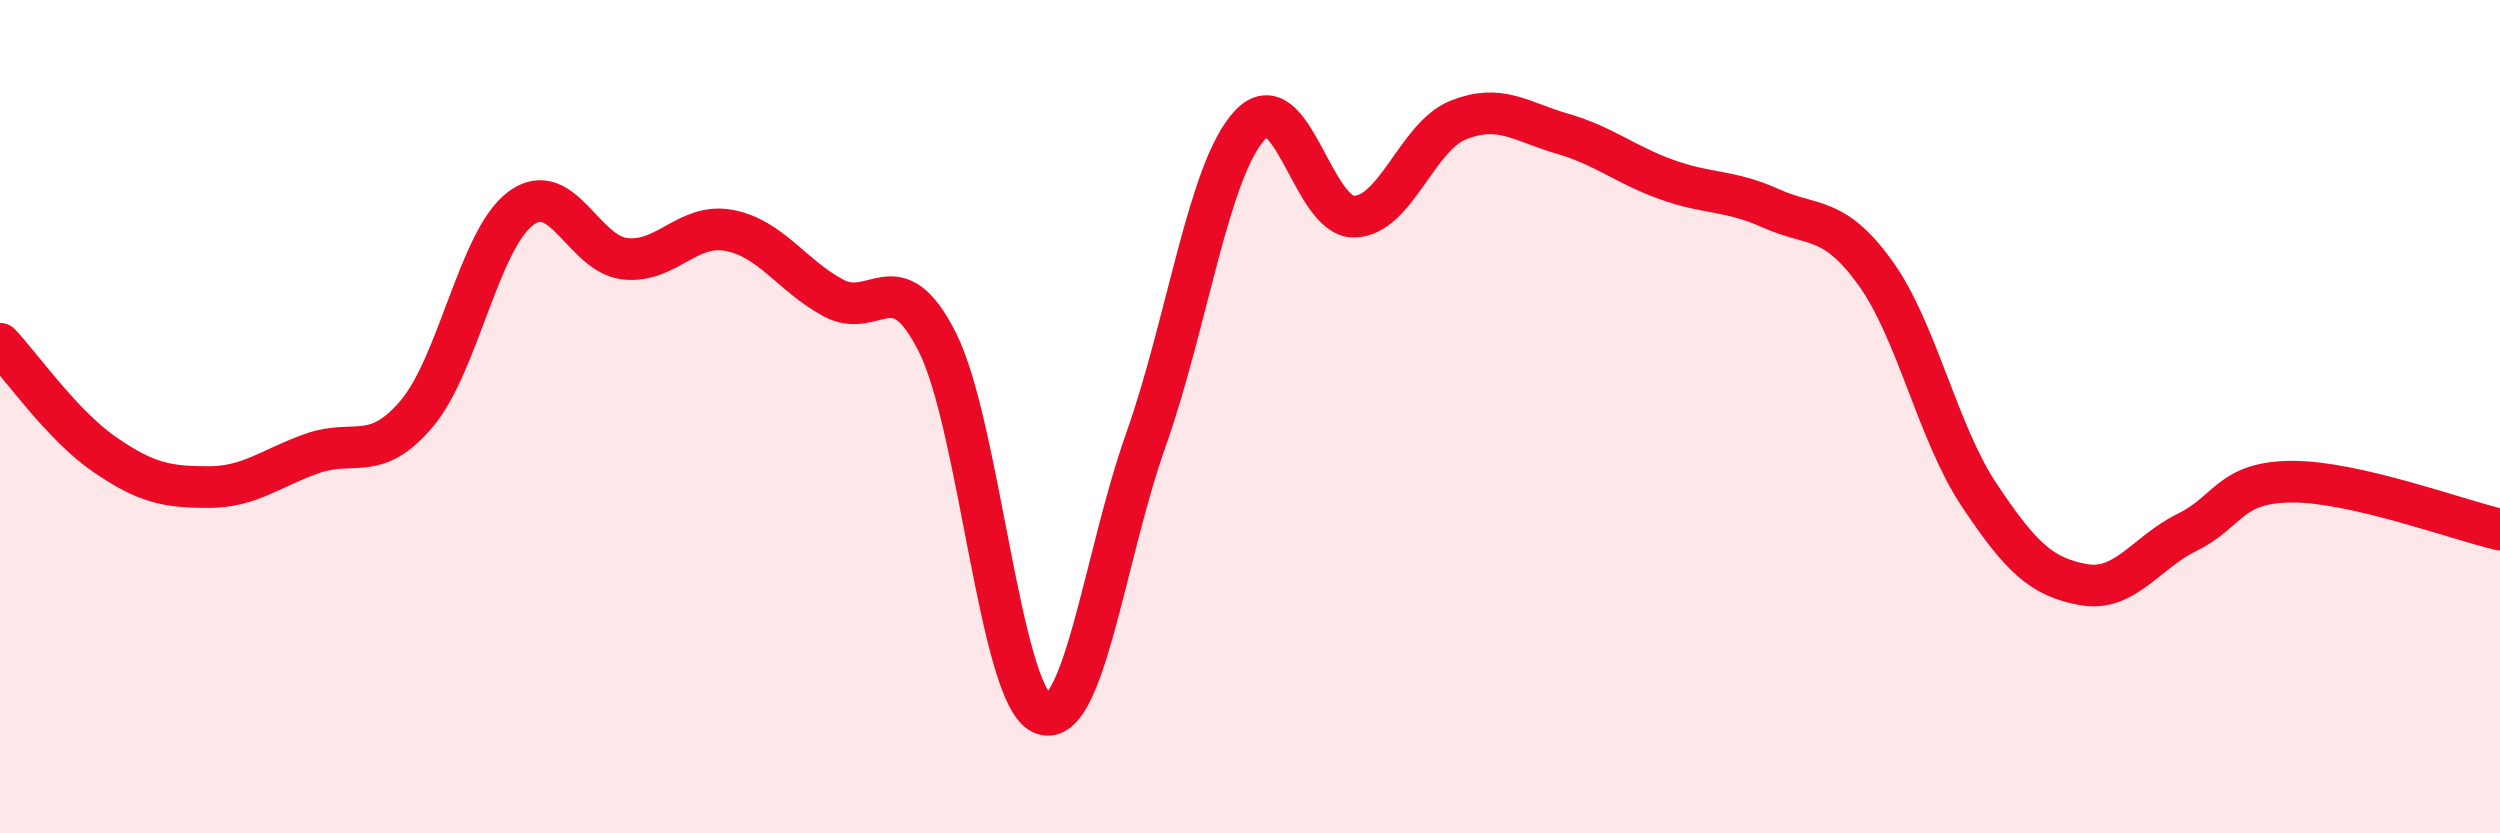
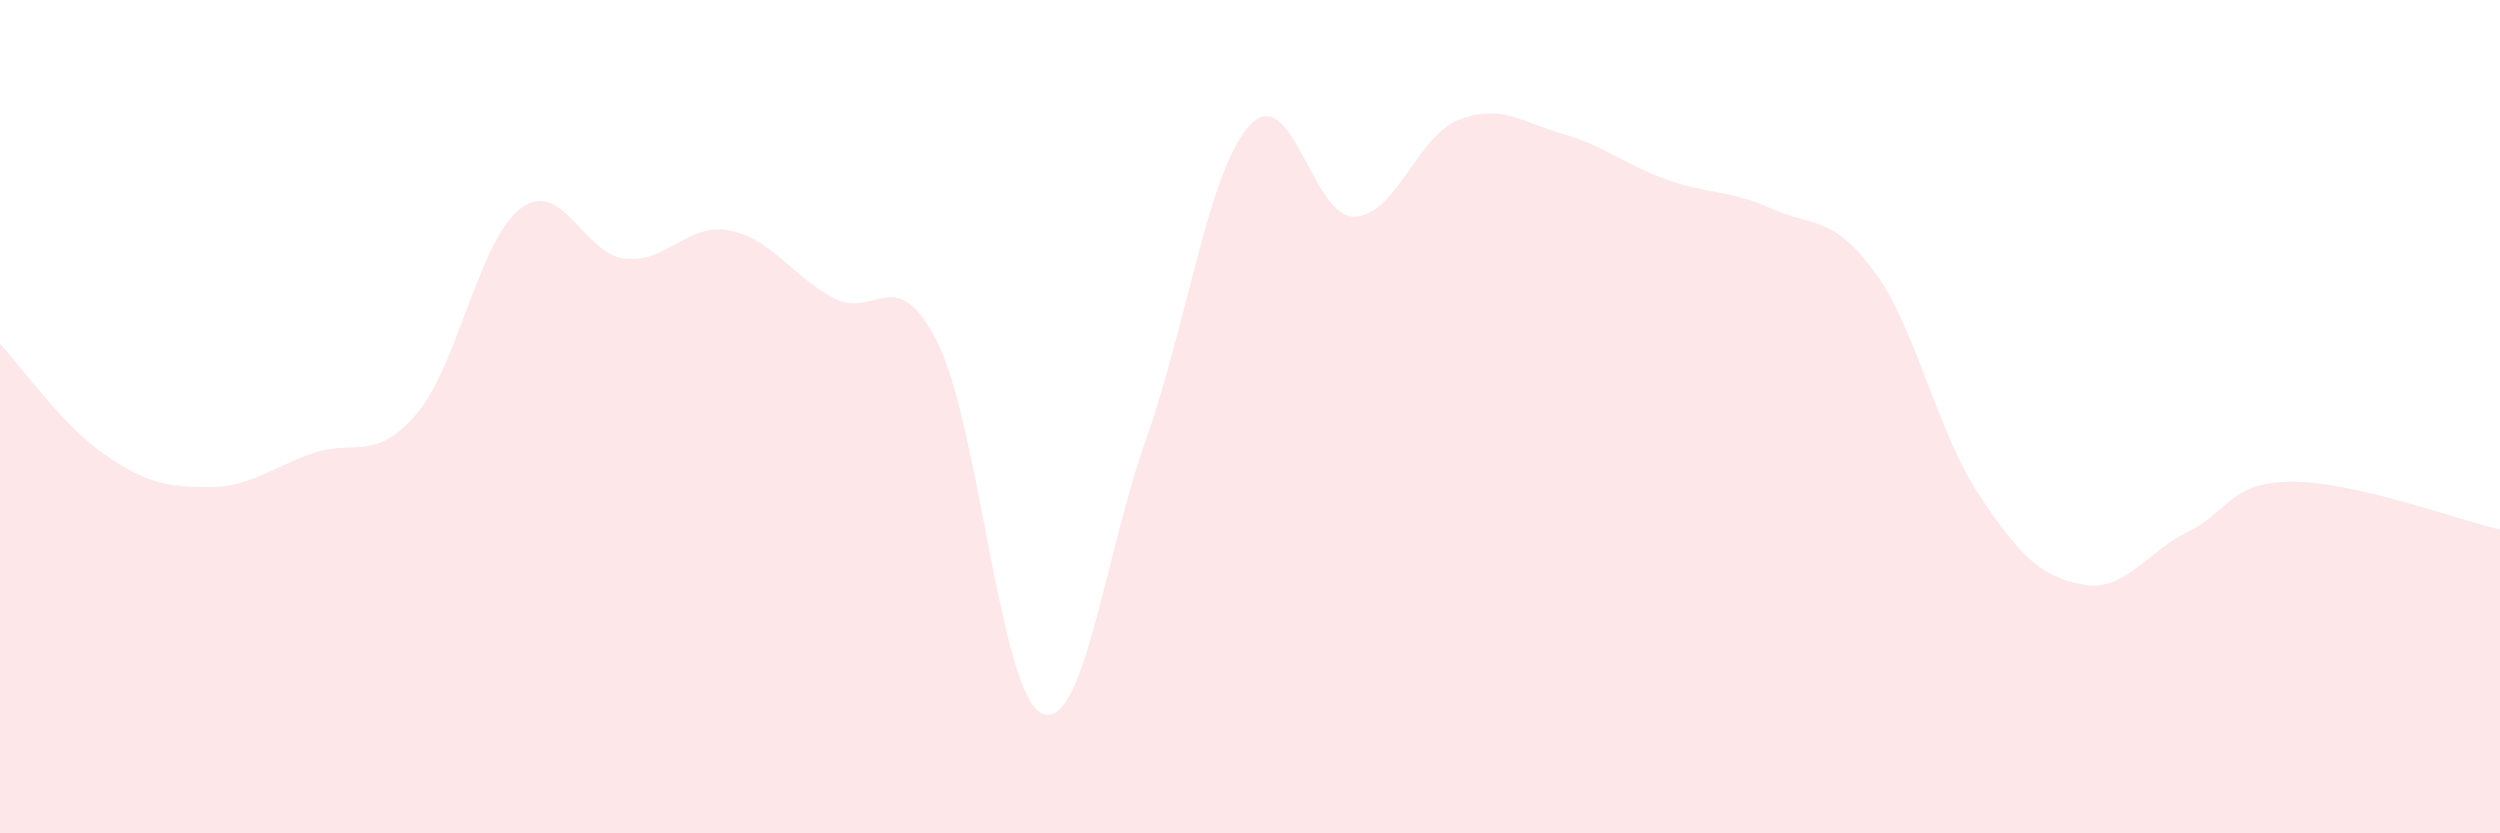
<svg xmlns="http://www.w3.org/2000/svg" width="60" height="20" viewBox="0 0 60 20">
  <path d="M 0,8.25 C 0.5,8.78 1.5,10.21 2.5,10.9 C 3.5,11.59 4,11.69 5,11.69 C 6,11.69 6.5,11.23 7.5,10.88 C 8.5,10.53 9,11.11 10,9.93 C 11,8.75 11.5,5.74 12.5,5 C 13.5,4.26 14,6.1 15,6.21 C 16,6.32 16.5,5.34 17.5,5.53 C 18.5,5.72 19,6.61 20,7.15 C 21,7.69 21.5,6.23 22.5,8.22 C 23.5,10.21 24,16.65 25,17.12 C 26,17.59 26.5,13.38 27.5,10.56 C 28.5,7.74 29,4.07 30,3 C 31,1.93 31.5,5.22 32.5,5.2 C 33.5,5.18 34,3.28 35,2.88 C 36,2.48 36.5,2.92 37.5,3.21 C 38.5,3.5 39,3.95 40,4.31 C 41,4.67 41.5,4.55 42.5,5 C 43.5,5.45 44,5.16 45,6.54 C 46,7.92 46.5,10.38 47.5,11.88 C 48.5,13.38 49,13.85 50,14.03 C 51,14.21 51.5,13.26 52.5,12.77 C 53.5,12.28 53.5,11.57 55,11.56 C 56.5,11.55 59,12.48 60,12.71L60 20L0 20Z" fill="#EB0A25" opacity="0.1" stroke-linecap="round" stroke-linejoin="round" />
-   <path d="M 0,8.25 C 0.5,8.78 1.5,10.21 2.5,10.9 C 3.5,11.59 4,11.69 5,11.69 C 6,11.69 6.5,11.23 7.5,10.88 C 8.5,10.53 9,11.11 10,9.93 C 11,8.75 11.5,5.74 12.5,5 C 13.5,4.26 14,6.1 15,6.21 C 16,6.32 16.5,5.34 17.5,5.53 C 18.5,5.72 19,6.61 20,7.15 C 21,7.69 21.5,6.23 22.5,8.22 C 23.5,10.21 24,16.65 25,17.12 C 26,17.59 26.5,13.38 27.5,10.56 C 28.5,7.74 29,4.07 30,3 C 31,1.93 31.5,5.22 32.5,5.2 C 33.5,5.18 34,3.28 35,2.88 C 36,2.48 36.5,2.92 37.5,3.21 C 38.5,3.5 39,3.95 40,4.31 C 41,4.67 41.5,4.55 42.5,5 C 43.5,5.45 44,5.16 45,6.54 C 46,7.92 46.5,10.38 47.5,11.88 C 48.5,13.38 49,13.85 50,14.03 C 51,14.21 51.5,13.26 52.5,12.77 C 53.5,12.28 53.5,11.57 55,11.56 C 56.5,11.55 59,12.48 60,12.71" stroke="#EB0A25" stroke-width="1" fill="none" stroke-linecap="round" stroke-linejoin="round" />
</svg>